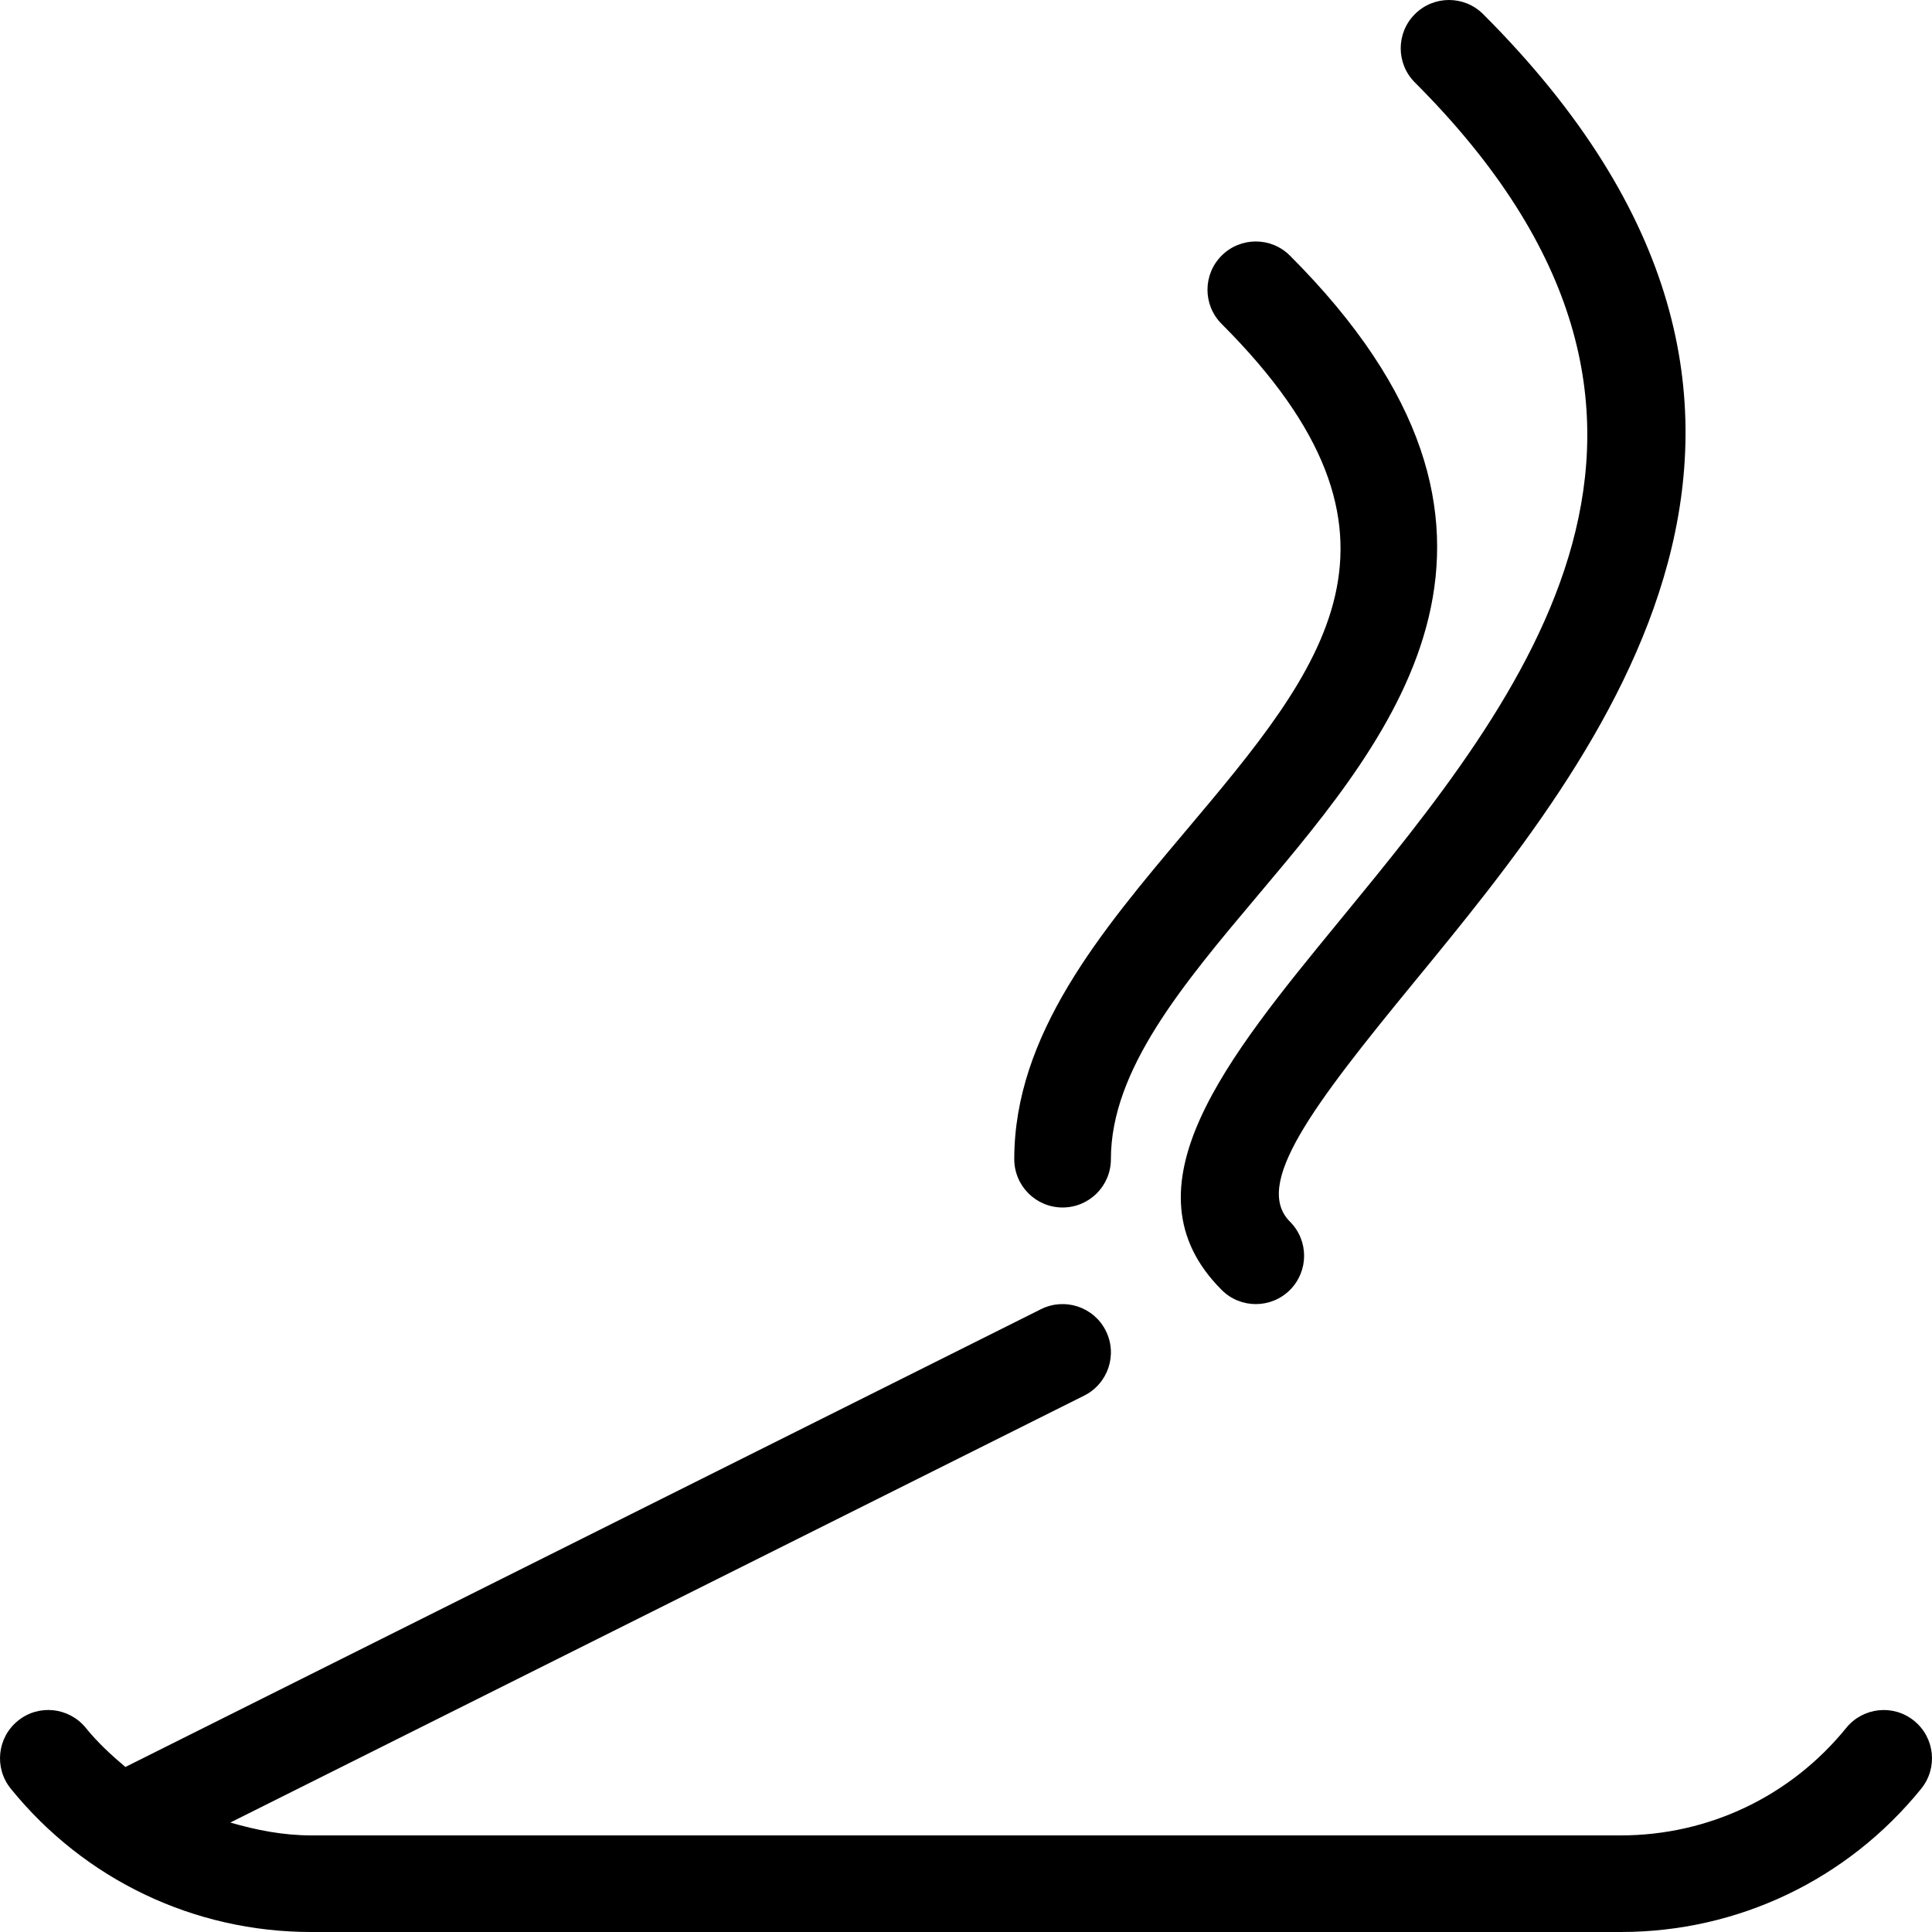
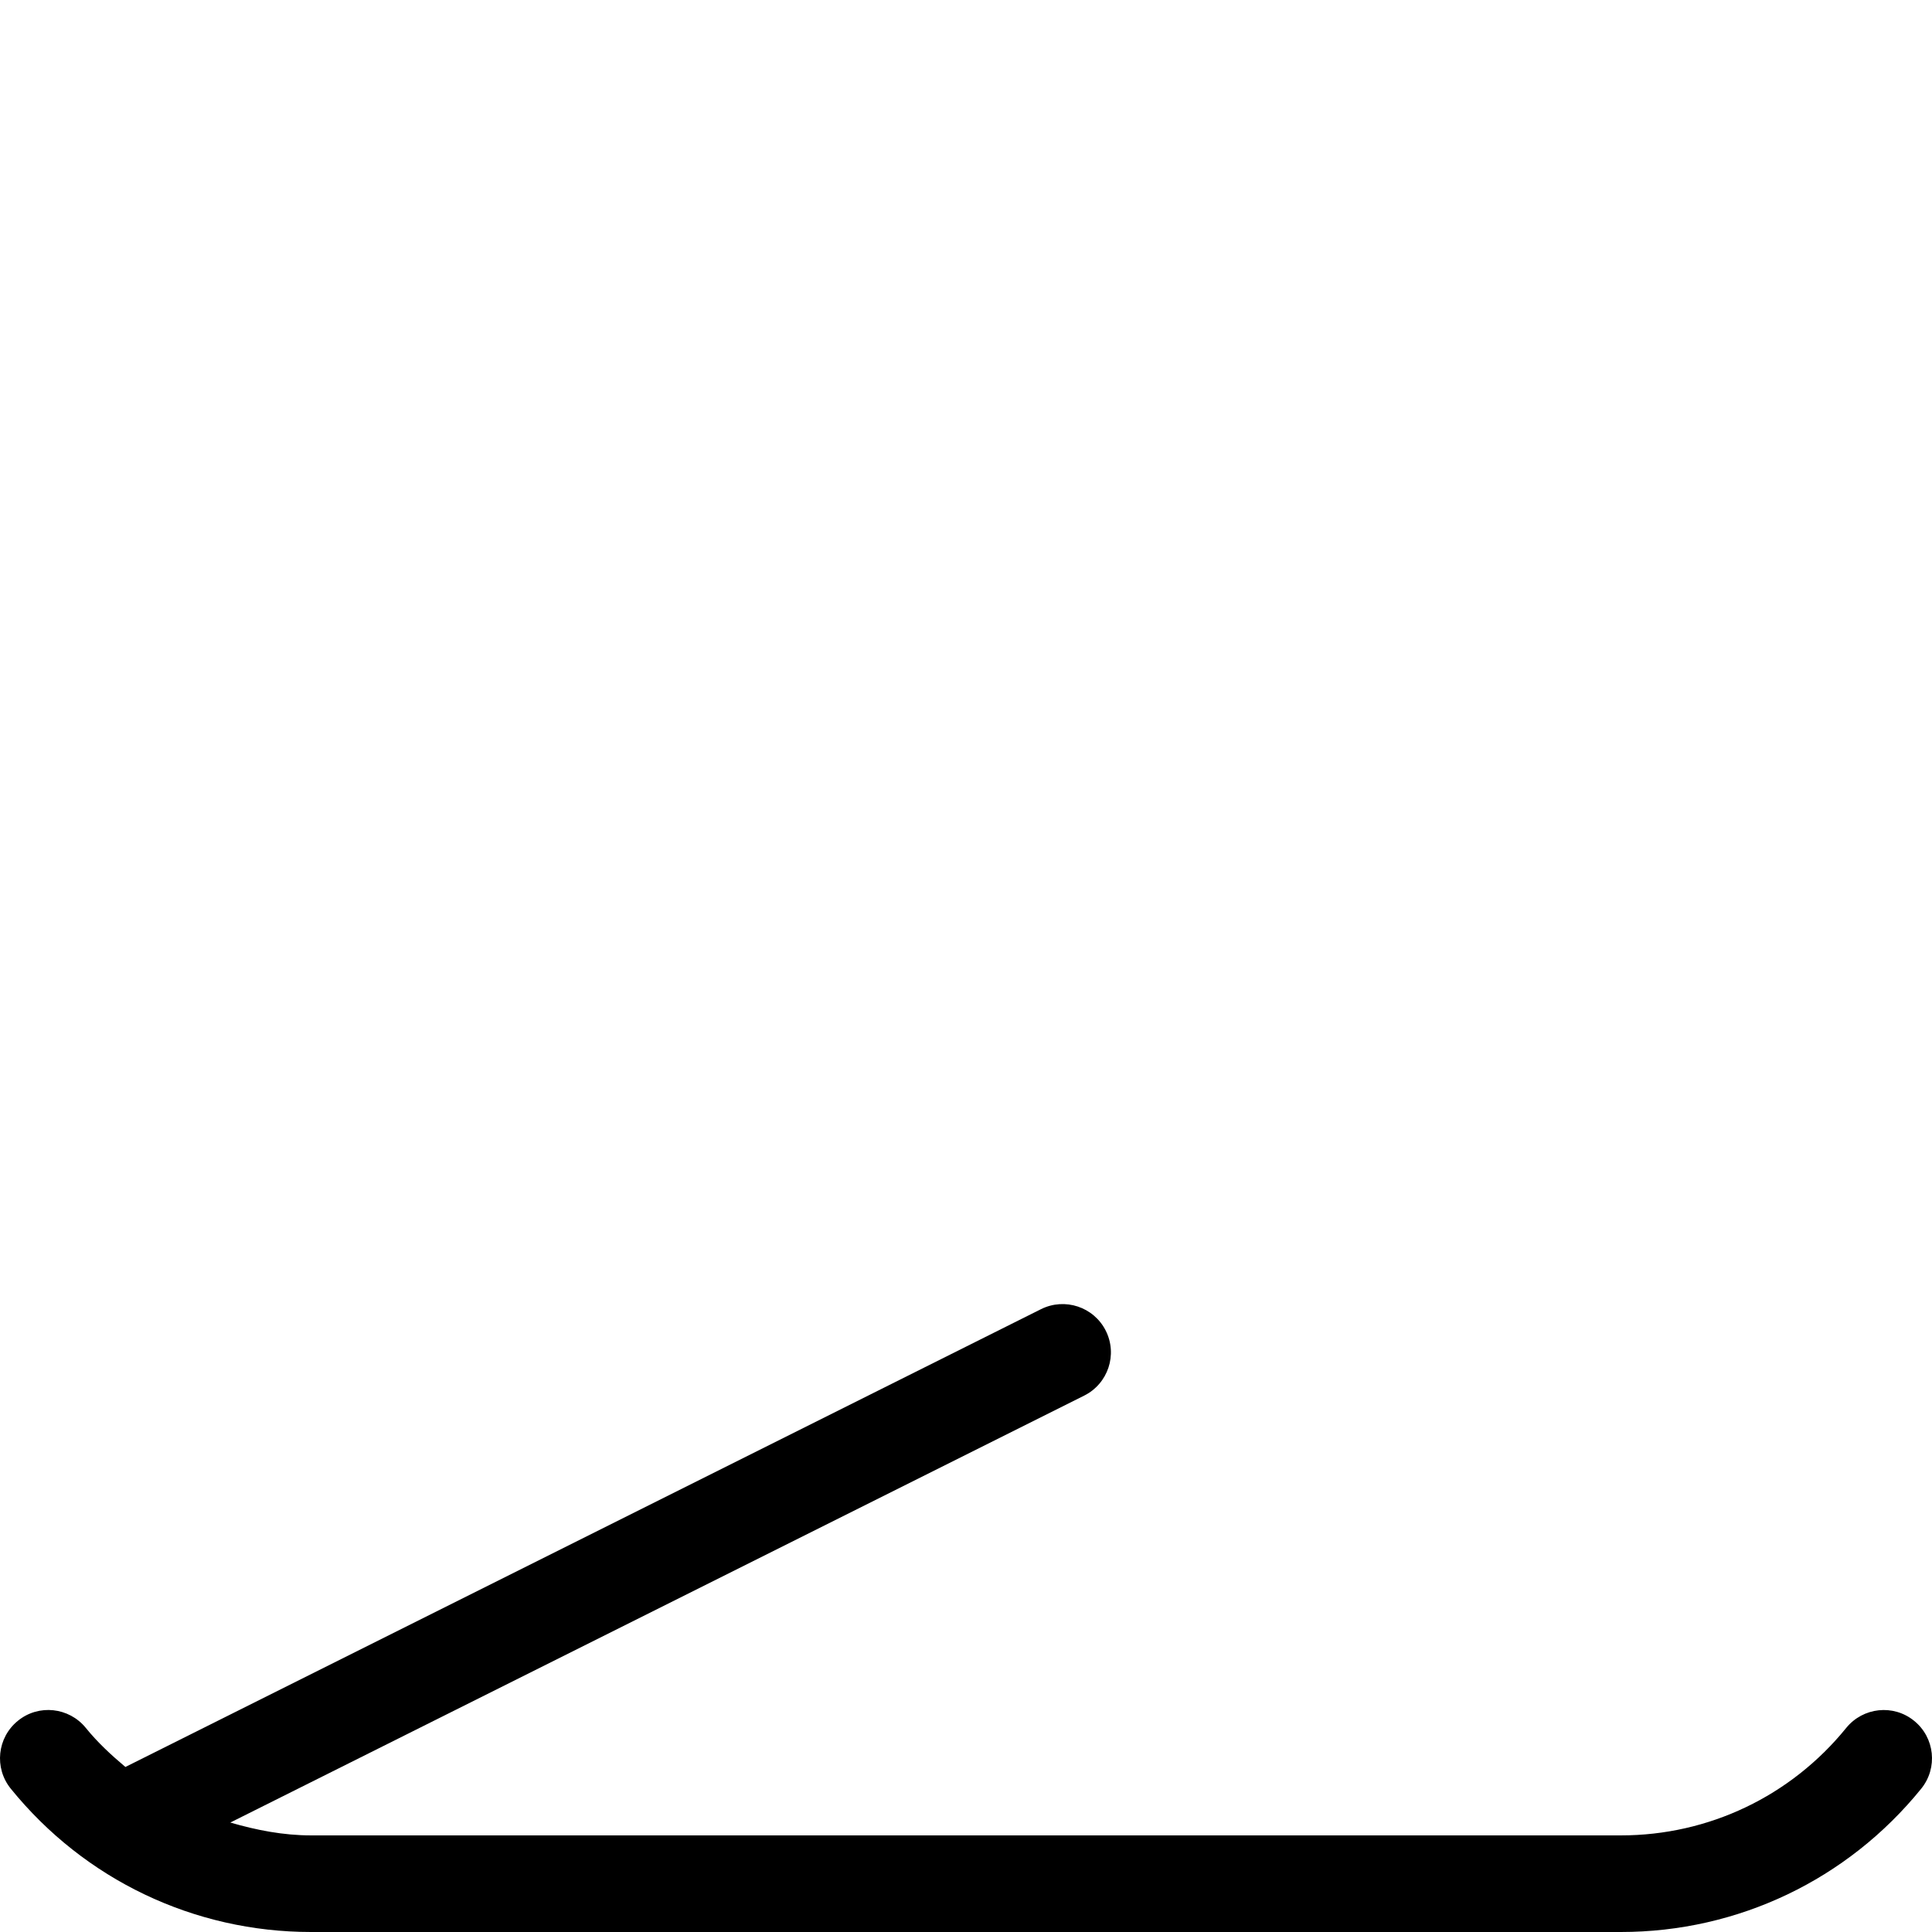
<svg xmlns="http://www.w3.org/2000/svg" fill="#000000" height="800px" width="800px" version="1.1" id="Layer_1" viewBox="0 0 511.996 511.996" xml:space="preserve">
  <g>
    <g>
      <path d="M507.26,456.034c-5.504-4.489-13.551-3.584-17.997,1.877c-14.677,18.099-36.446,28.484-59.716,28.484H82.445    c-7.39,0-14.498-1.399-21.41-3.405l226.287-113.143c6.323-3.166,8.892-10.846,5.726-17.178    c-3.166-6.332-10.863-8.875-17.178-5.726L33.233,468.262c-3.738-3.14-7.356-6.477-10.496-10.359    c-4.446-5.461-12.501-6.366-17.997-1.877c-5.487,4.446-6.34,12.501-1.877,17.997c19.55,24.132,48.563,37.973,79.582,37.973    h347.093c31.027,0,60.041-13.841,79.59-37.965C513.592,468.536,512.747,460.48,507.26,456.034z" />
    </g>
  </g>
  <g>
    <g>
-       <path d="M393.05,3.75c-5.001-5.001-13.099-5.001-18.099,0c-5.001,5.001-5.001,13.099,0,18.099    c89.173,89.173,28.672,162.893-19.951,222.131c-29.926,36.472-58.197,70.929-31.249,97.86c2.492,2.509,5.769,3.755,9.045,3.755    c3.277,0,6.554-1.246,9.054-3.746c5.001-5,5.001-13.099,0-18.099c-9.822-9.822,5.888-30.549,32.939-63.522    C424.111,200.137,498.642,109.325,393.05,3.75z" />
-     </g>
+       </g>
  </g>
  <g>
    <g>
-       <path d="M341.841,67.742c-5-5.001-13.099-5.001-18.099,0c-5,5.001-5,13.099,0,18.099c56.277,56.277,27.153,90.846-9.728,134.622    c-22.238,26.385-45.227,53.692-45.227,86.724c0.008,7.083,5.734,12.809,12.809,12.809c7.074,0,12.8-5.726,12.8-12.8    c0-23.689,19.046-46.302,39.211-70.238C369.746,194.044,414.733,140.634,341.841,67.742z" />
-     </g>
+       </g>
  </g>
</svg>